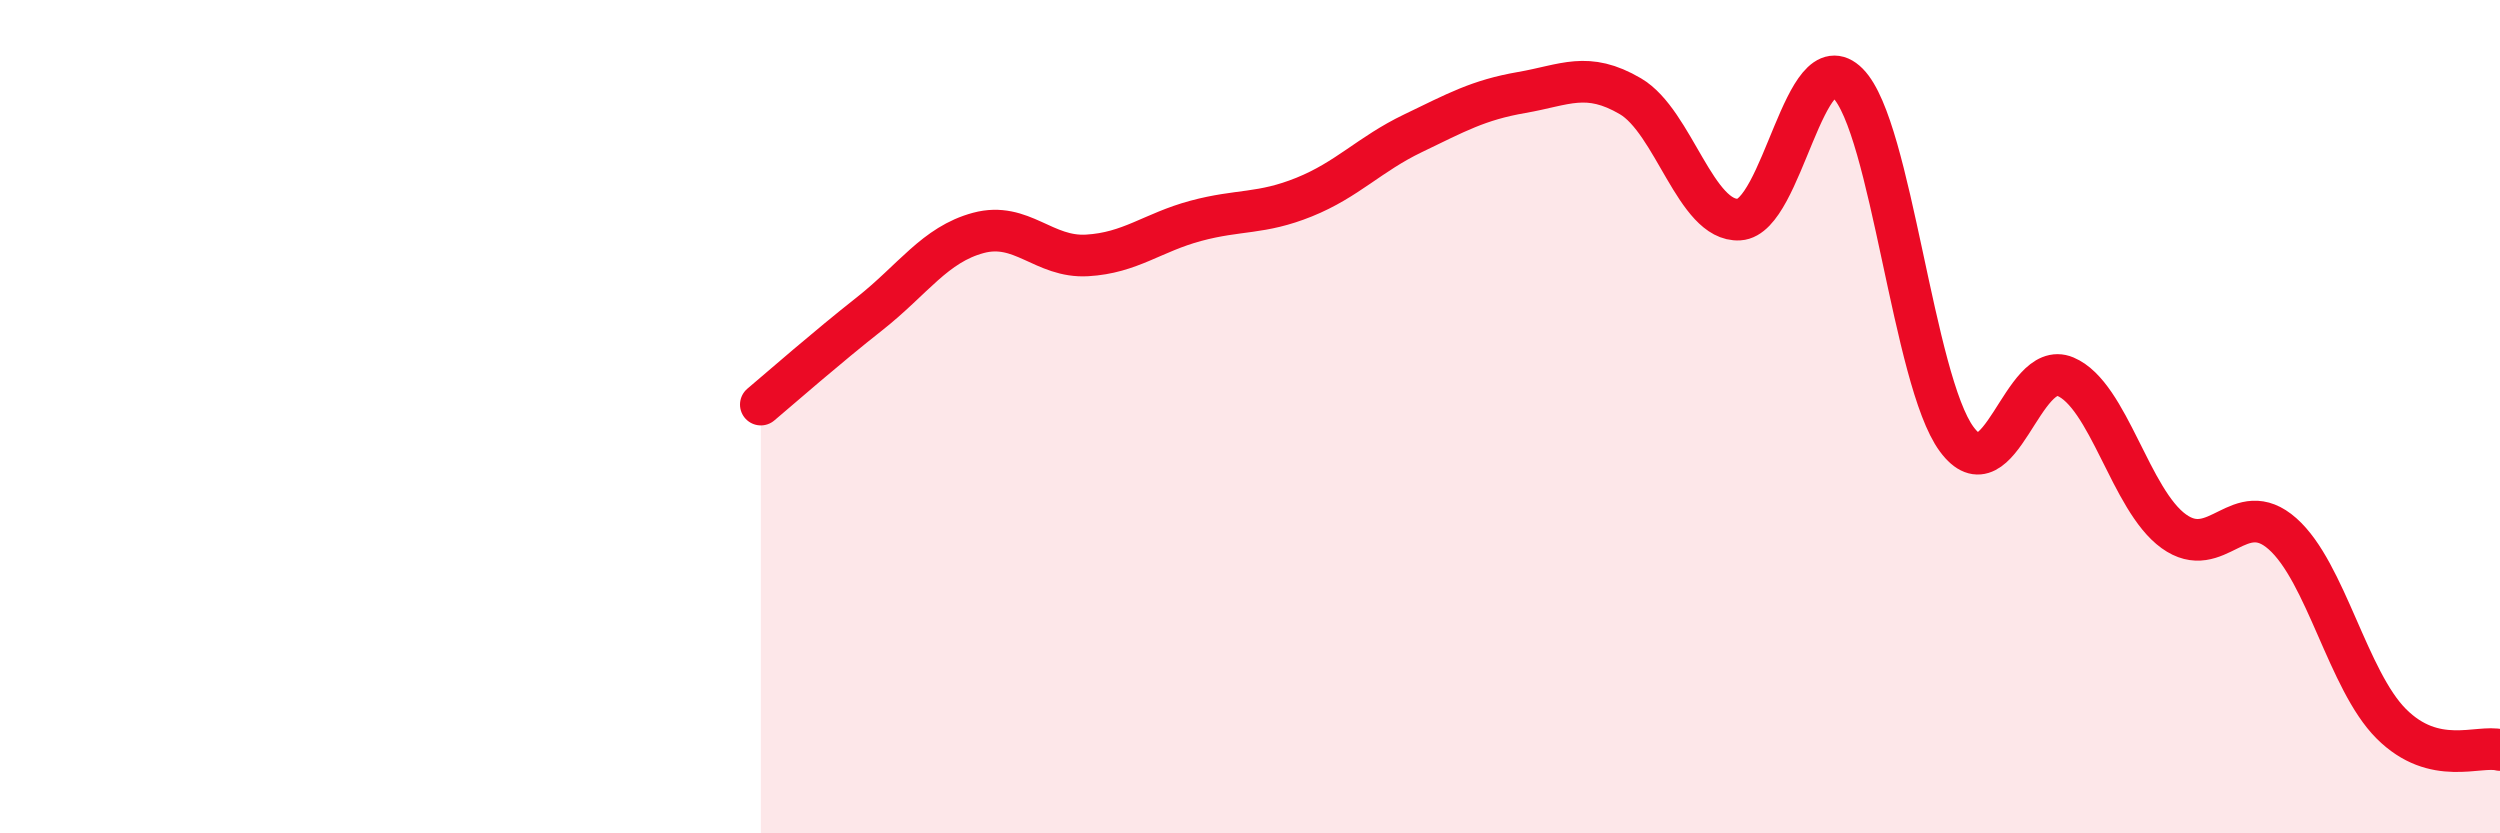
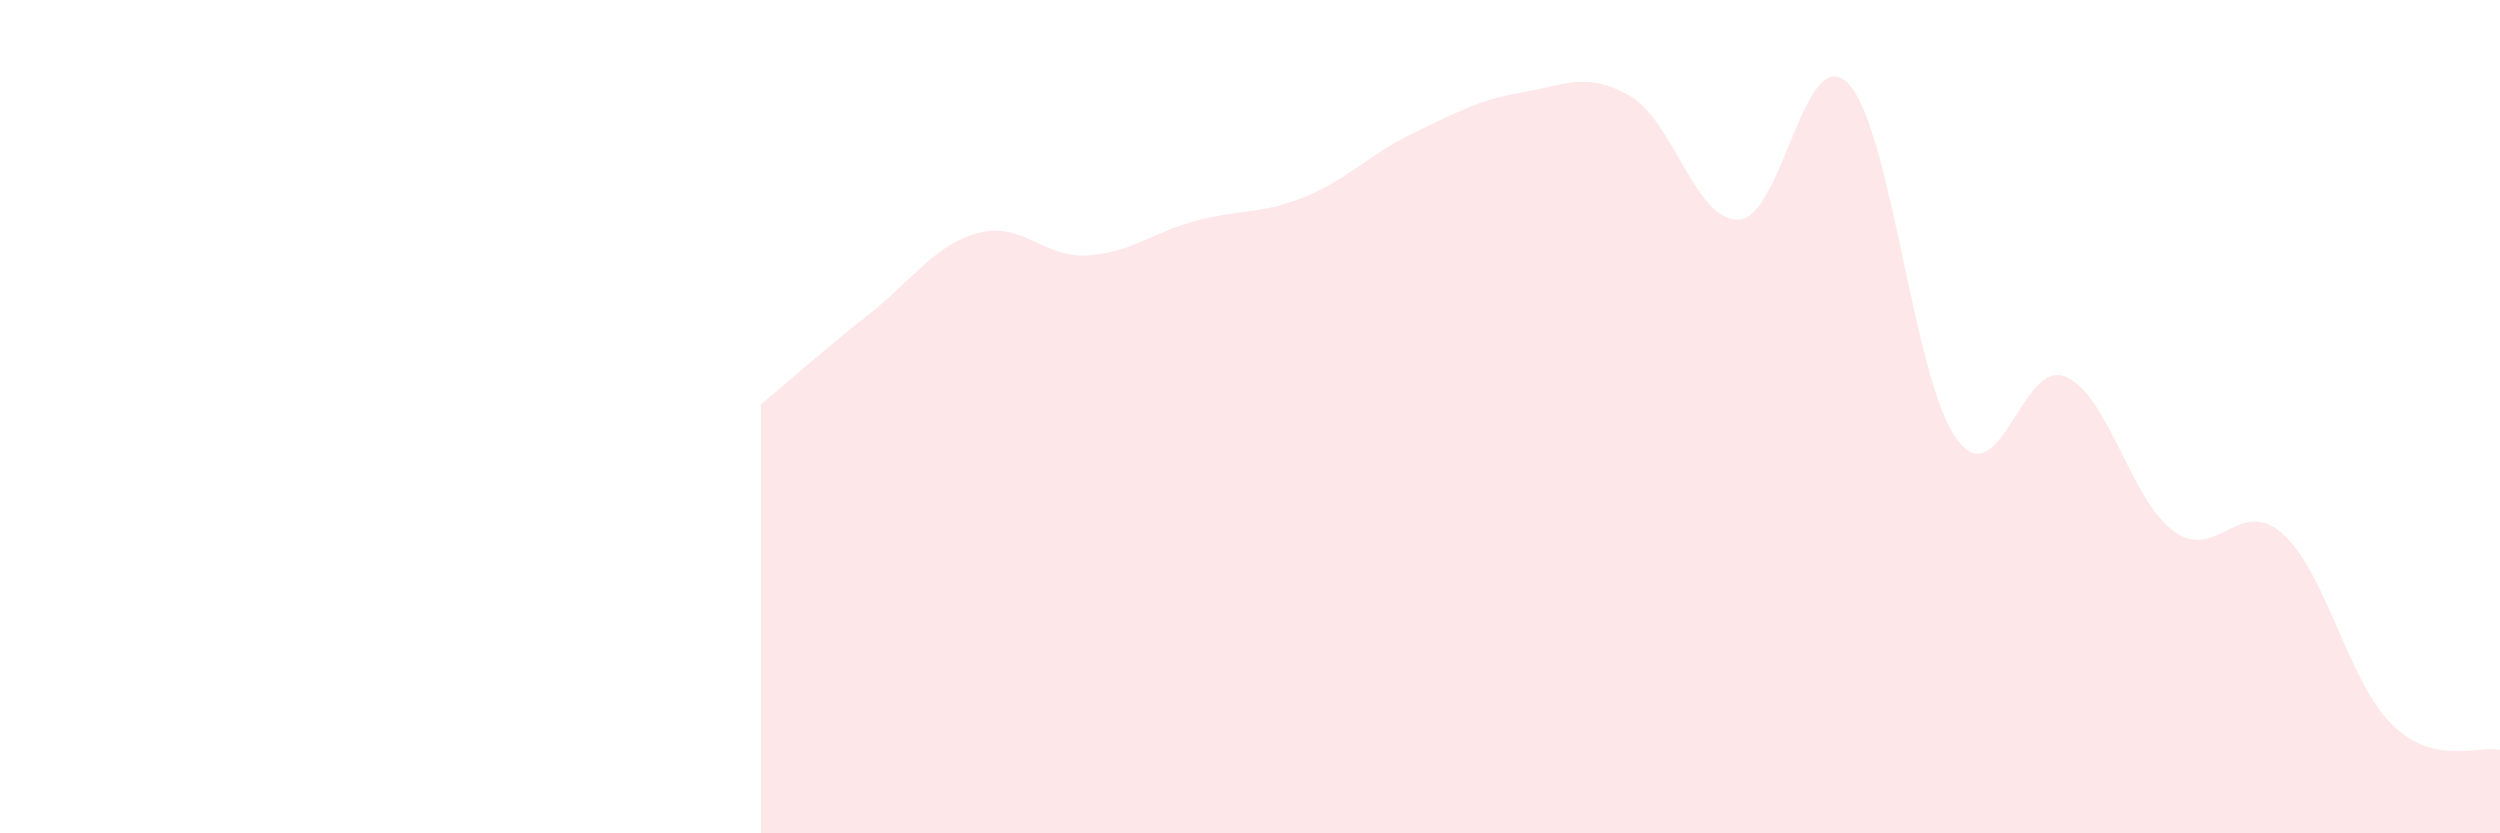
<svg xmlns="http://www.w3.org/2000/svg" width="60" height="20" viewBox="0 0 60 20">
  <path d="M 18.26,9.71 C 18.78,9.27 19.83,8.35 20.87,7.53 C 21.91,6.71 22.44,5.87 23.48,5.59 C 24.52,5.31 25.05,6.19 26.09,6.13 C 27.13,6.07 27.66,5.58 28.7,5.3 C 29.74,5.02 30.26,5.15 31.3,4.73 C 32.34,4.31 32.87,3.7 33.91,3.2 C 34.95,2.7 35.48,2.4 36.52,2.22 C 37.56,2.04 38.09,1.7 39.13,2.31 C 40.17,2.92 40.7,5.33 41.74,5.27 C 42.78,5.21 43.31,0.95 44.35,2 C 45.39,3.05 45.92,9.13 46.96,10.54 C 48,11.95 48.53,8.6 49.57,9.04 C 50.61,9.48 51.13,12 52.17,12.75 C 53.21,13.5 53.74,11.89 54.78,12.81 C 55.82,13.73 56.35,16.33 57.39,17.37 C 58.43,18.41 59.48,17.87 60,18L60 20L18.26 20Z" fill="#EB0A25" opacity="0.1" stroke-linecap="round" stroke-linejoin="round" />
-   <path d="M 18.26,9.71 C 18.78,9.27 19.83,8.35 20.87,7.53 C 21.91,6.71 22.44,5.87 23.48,5.59 C 24.52,5.31 25.05,6.19 26.09,6.13 C 27.13,6.07 27.66,5.58 28.7,5.3 C 29.74,5.02 30.26,5.15 31.3,4.73 C 32.34,4.31 32.87,3.7 33.91,3.2 C 34.95,2.7 35.48,2.4 36.52,2.22 C 37.56,2.04 38.09,1.7 39.13,2.31 C 40.17,2.92 40.7,5.33 41.74,5.27 C 42.78,5.21 43.31,0.95 44.35,2 C 45.39,3.05 45.92,9.13 46.96,10.54 C 48,11.95 48.53,8.6 49.57,9.04 C 50.61,9.48 51.13,12 52.17,12.75 C 53.21,13.5 53.74,11.89 54.78,12.81 C 55.82,13.73 56.35,16.33 57.39,17.37 C 58.43,18.41 59.48,17.87 60,18" stroke="#EB0A25" stroke-width="1" fill="none" stroke-linecap="round" stroke-linejoin="round" />
</svg>